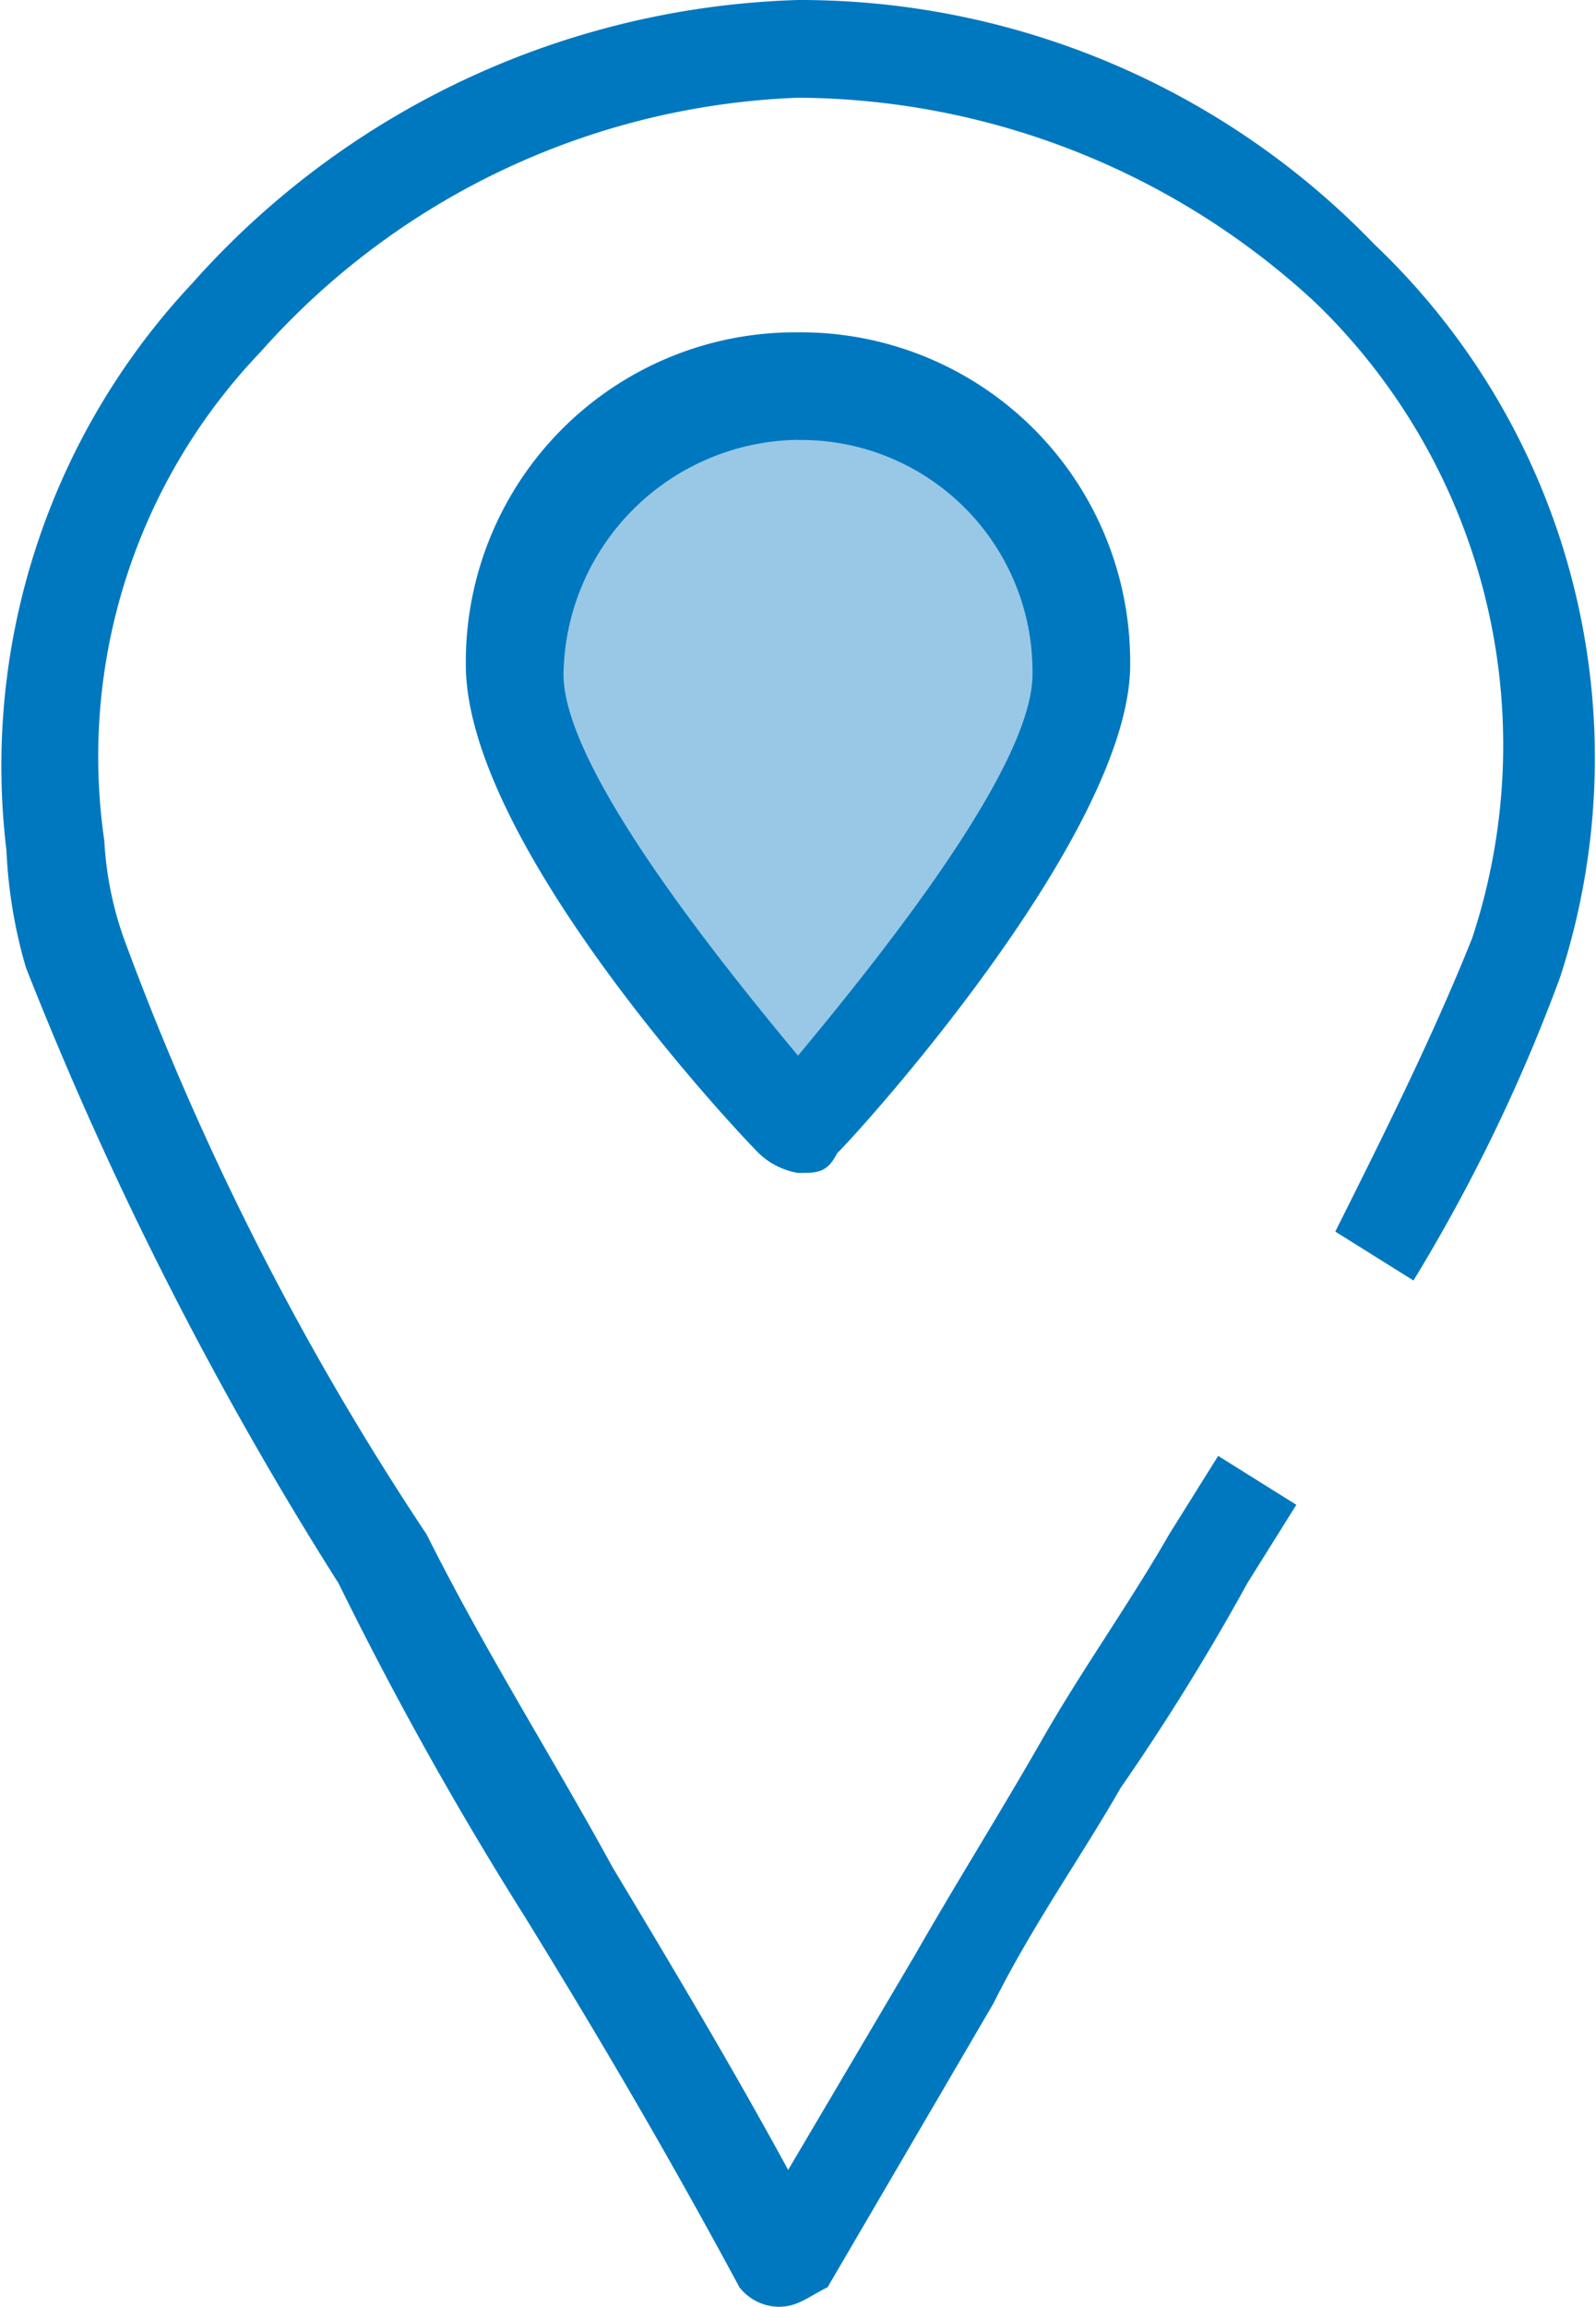
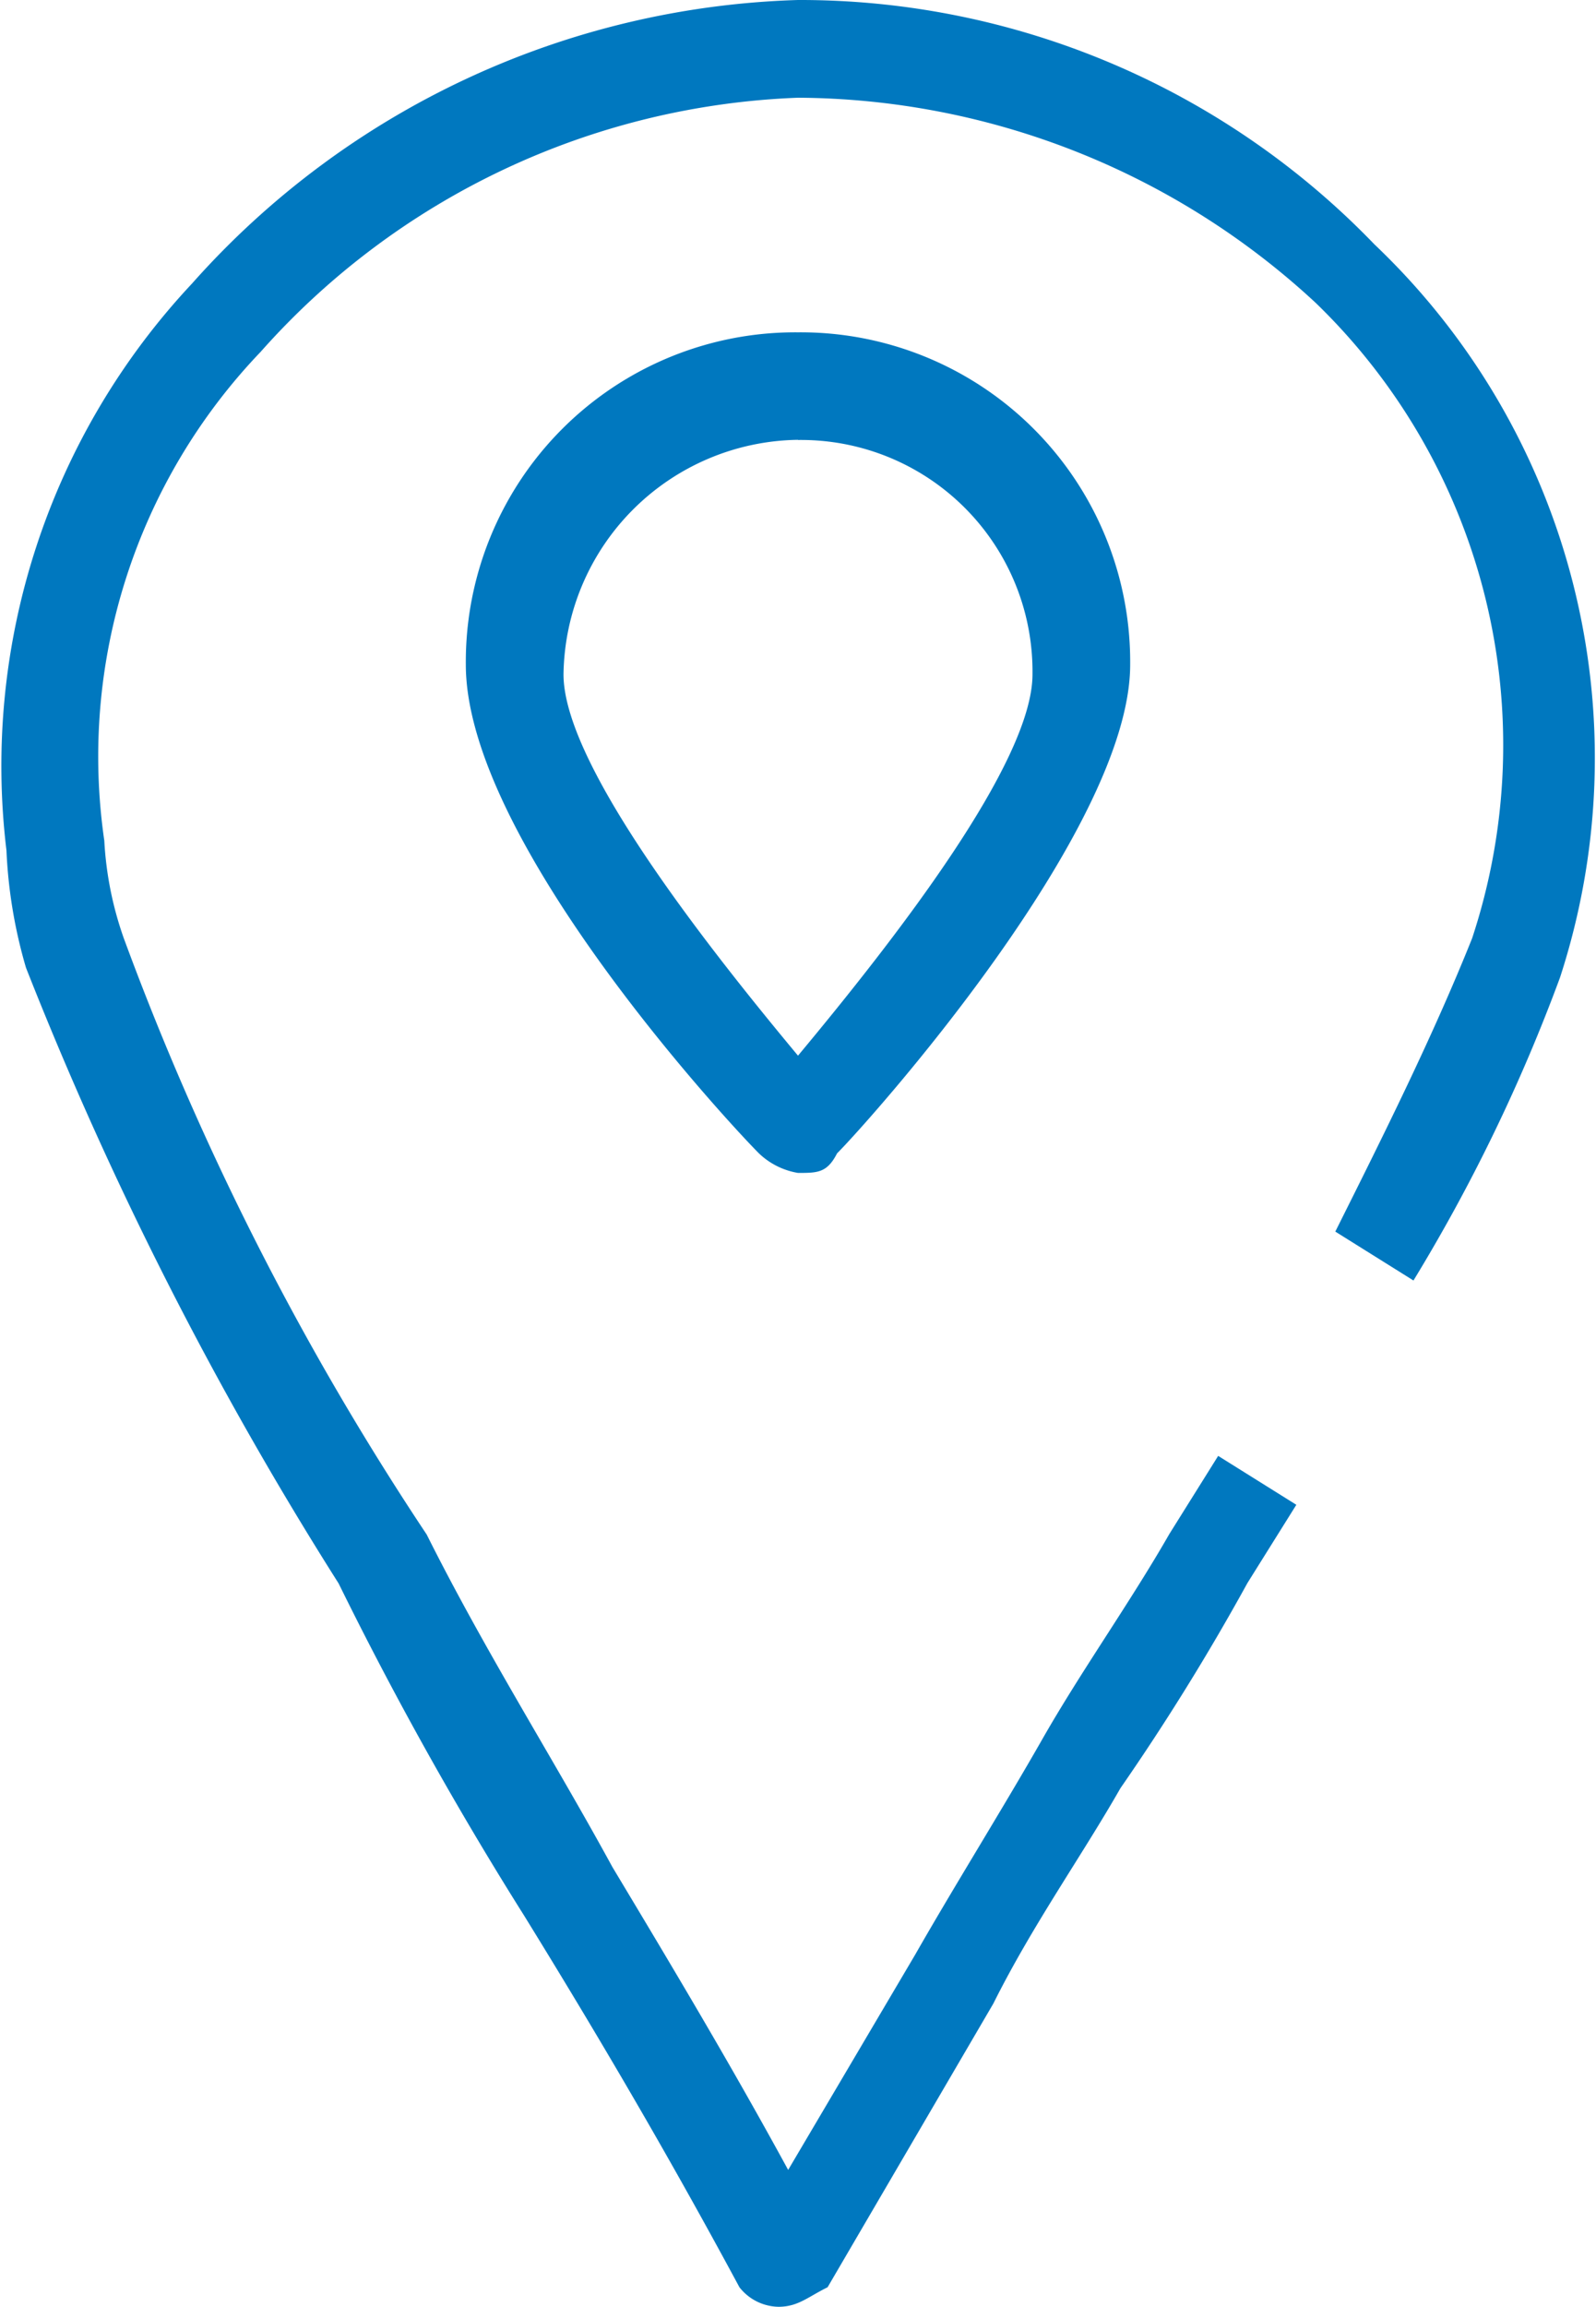
<svg xmlns="http://www.w3.org/2000/svg" width="20.766" height="30" viewBox="0 0 20.766 30">
  <g id="store-locator" transform="translate(-1054 -992)">
    <path id="XMLID_1228_" d="M-87.039,34.2h0a.66.66,0,0,1-.508-.254c-.89-1.653-1.78-3.178-2.8-4.831a47.269,47.269,0,0,1-2.415-4.322,47.414,47.414,0,0,1-4.068-8.008,6.381,6.381,0,0,1-.254-1.525,9.171,9.171,0,0,1,2.415-7.373A10.977,10.977,0,0,1-86.785,4.2a10.379,10.379,0,0,1,7.5,3.178,9.214,9.214,0,0,1,2.415,9.534,22.53,22.53,0,0,1-1.907,3.941l-1.017-.636c.636-1.271,1.271-2.542,1.78-3.814a8,8,0,0,0-2.034-8.263,9.973,9.973,0,0,0-6.737-2.669,9.835,9.835,0,0,0-6.992,3.305,7.609,7.609,0,0,0-2.034,6.356,4.516,4.516,0,0,0,.254,1.271,37.116,37.116,0,0,0,3.941,7.754c.763,1.525,1.653,2.924,2.415,4.322.763,1.271,1.525,2.542,2.288,3.941h0l1.653-2.8c.508-.89,1.144-1.907,1.653-2.8s1.144-1.78,1.653-2.669l.636-1.017,1.017.636-.636,1.017a30.413,30.413,0,0,1-1.653,2.669c-.508.89-1.144,1.78-1.653,2.8L-86.4,33.946C-86.658,34.073-86.785,34.2-87.039,34.2Z" transform="translate(1151.168 987.8)" fill="#0078bf" />
    <g id="XMLID_1227_" transform="translate(1060.061 996.322)">
-       <path id="XMLID_525_" d="M-84.527,11.886c0,2.034-3.686,5.975-3.686,5.975S-91.9,13.92-91.9,11.886A3.689,3.689,0,0,1-88.214,8.2,3.689,3.689,0,0,1-84.527,11.886Z" transform="translate(92.536 -7.437)" fill="#98c8e5" />
      <path id="XMLID_526_" d="M-88.078,18.532a.964.964,0,0,1-.508-.254c-.381-.381-3.814-4.068-3.814-6.356A4.286,4.286,0,0,1-88.078,7.6a4.286,4.286,0,0,1,4.322,4.322c0,2.161-3.432,5.975-3.814,6.356C-87.7,18.532-87.824,18.532-88.078,18.532Zm0-9.534a3.093,3.093,0,0,0-3.051,3.051c0,1.144,1.78,3.432,3.051,4.958,1.271-1.525,3.051-3.814,3.051-4.958A3.011,3.011,0,0,0-88.078,9Z" transform="translate(92.4 -7.6)" fill="#0078bf" />
    </g>
  </g>
</svg>